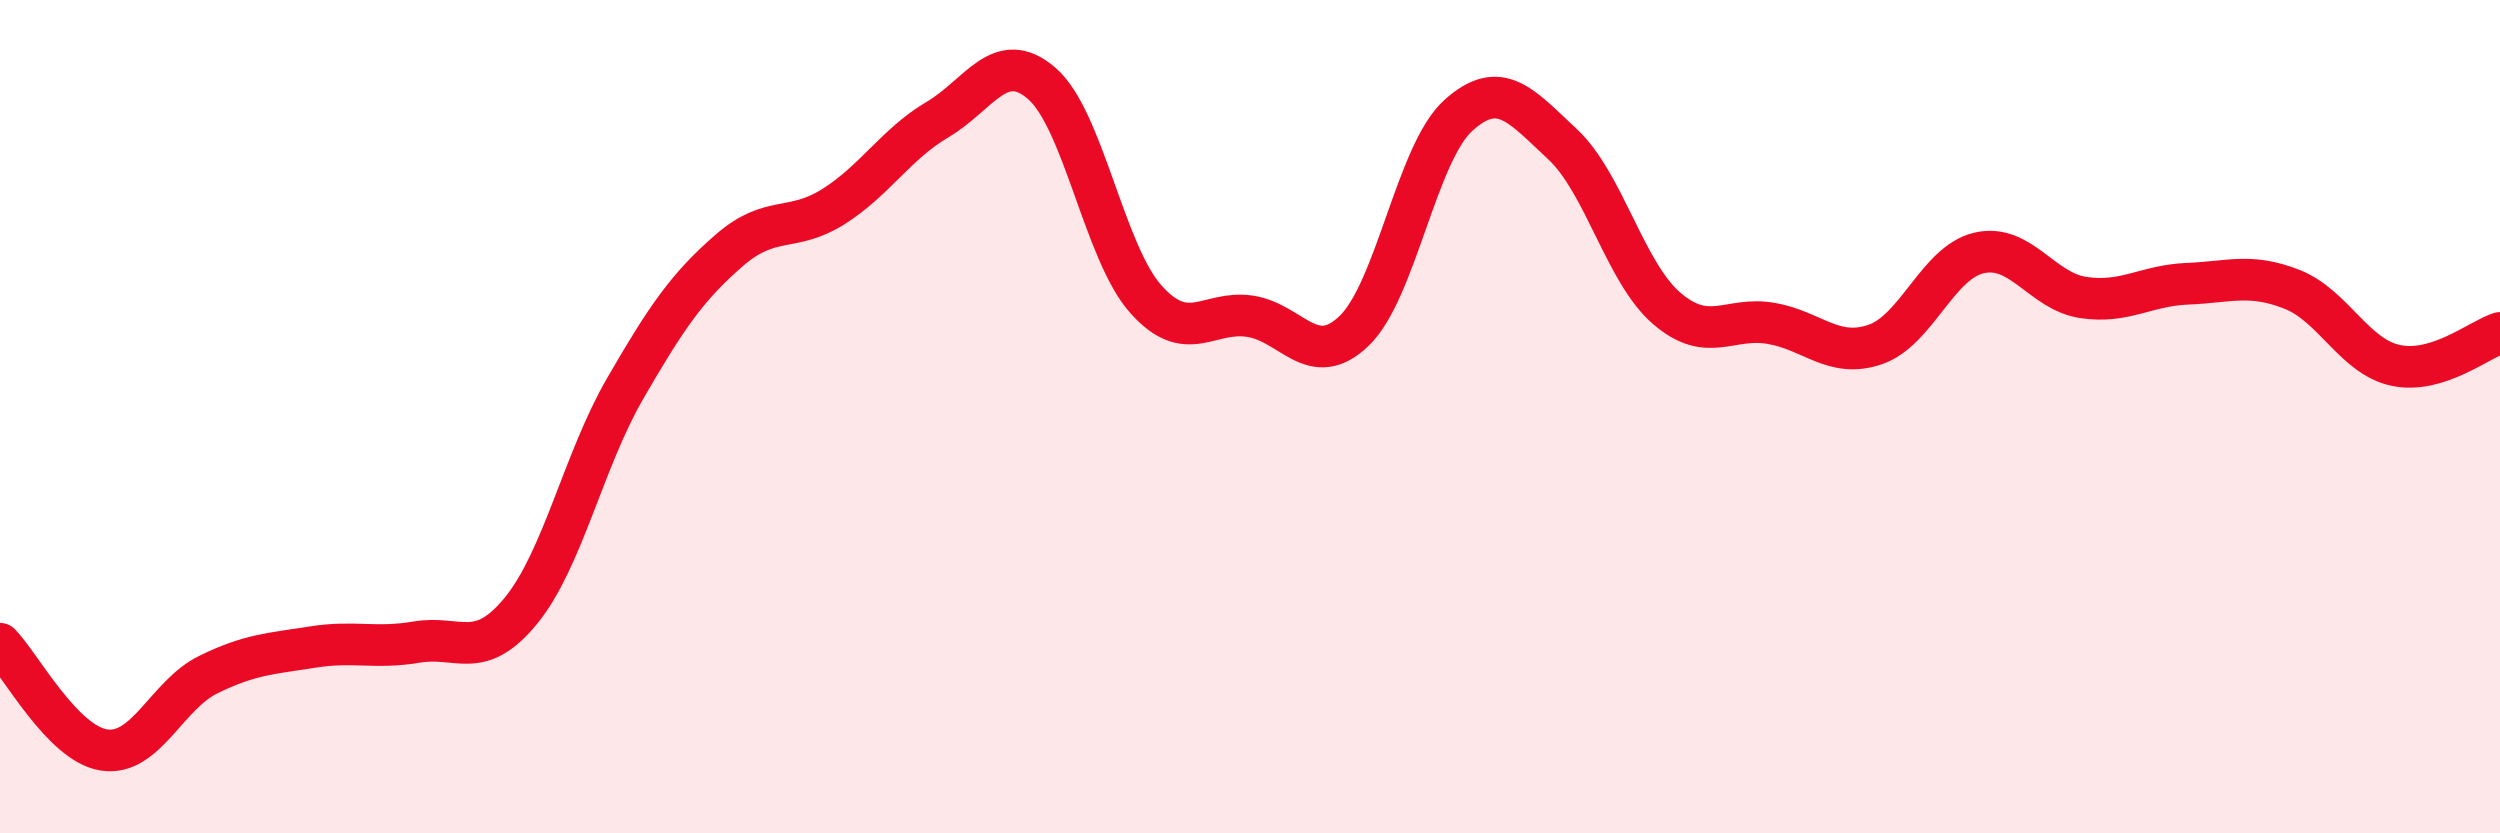
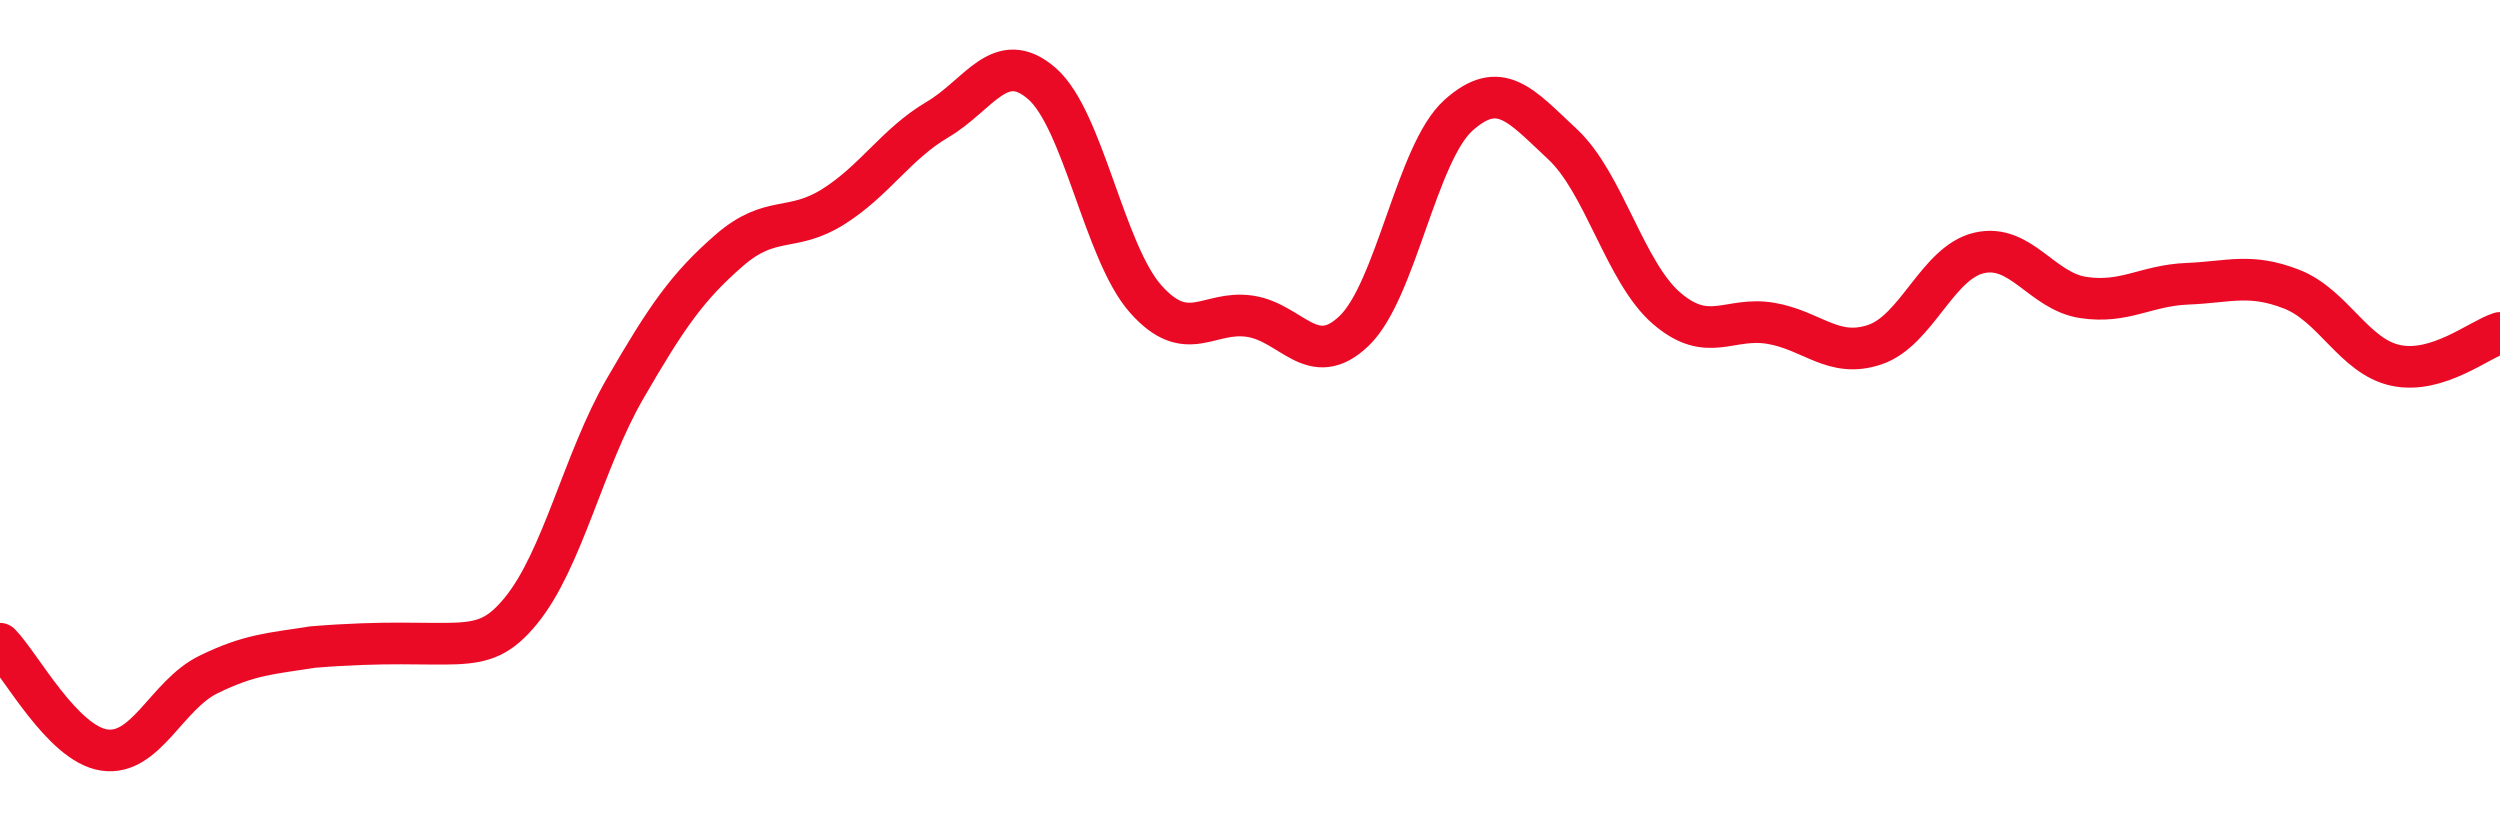
<svg xmlns="http://www.w3.org/2000/svg" width="60" height="20" viewBox="0 0 60 20">
-   <path d="M 0,15.45 C 0.5,15.96 1.5,17.85 2.5,18 C 3.5,18.15 4,16.68 5,16.19 C 6,15.7 6.5,15.69 7.5,15.53 C 8.5,15.37 9,15.58 10,15.41 C 11,15.24 11.5,15.88 12.5,14.66 C 13.5,13.44 14,11.06 15,9.33 C 16,7.6 16.5,6.88 17.5,6.01 C 18.5,5.14 19,5.59 20,4.96 C 21,4.33 21.5,3.46 22.5,2.87 C 23.5,2.28 24,1.14 25,2 C 26,2.86 26.5,6.06 27.5,7.18 C 28.5,8.3 29,7.44 30,7.59 C 31,7.74 31.5,8.9 32.5,7.94 C 33.5,6.98 34,3.67 35,2.77 C 36,1.87 36.5,2.53 37.5,3.46 C 38.5,4.39 39,6.54 40,7.4 C 41,8.26 41.5,7.59 42.5,7.76 C 43.5,7.93 44,8.61 45,8.27 C 46,7.93 46.5,6.3 47.5,6.07 C 48.5,5.84 49,6.99 50,7.14 C 51,7.29 51.5,6.85 52.5,6.81 C 53.5,6.77 54,6.55 55,6.94 C 56,7.33 56.5,8.56 57.5,8.77 C 58.5,8.98 59.5,8.15 60,7.99L60 20L0 20Z" fill="#EB0A25" opacity="0.1" stroke-linecap="round" stroke-linejoin="round" />
-   <path d="M 0,15.45 C 0.5,15.96 1.5,17.85 2.5,18 C 3.5,18.15 4,16.68 5,16.19 C 6,15.7 6.5,15.69 7.5,15.53 C 8.5,15.37 9,15.58 10,15.41 C 11,15.24 11.5,15.88 12.5,14.66 C 13.5,13.44 14,11.06 15,9.33 C 16,7.6 16.5,6.88 17.5,6.01 C 18.5,5.14 19,5.59 20,4.96 C 21,4.33 21.5,3.46 22.5,2.87 C 23.5,2.28 24,1.14 25,2 C 26,2.86 26.5,6.06 27.5,7.18 C 28.5,8.3 29,7.44 30,7.59 C 31,7.74 31.5,8.9 32.5,7.94 C 33.5,6.98 34,3.67 35,2.77 C 36,1.87 36.5,2.53 37.5,3.46 C 38.5,4.39 39,6.54 40,7.4 C 41,8.26 41.5,7.59 42.5,7.76 C 43.5,7.93 44,8.61 45,8.27 C 46,7.93 46.5,6.3 47.5,6.07 C 48.5,5.84 49,6.99 50,7.14 C 51,7.29 51.5,6.85 52.5,6.81 C 53.5,6.77 54,6.55 55,6.94 C 56,7.33 56.5,8.56 57.5,8.77 C 58.5,8.98 59.5,8.15 60,7.99" stroke="#EB0A25" stroke-width="1" fill="none" stroke-linecap="round" stroke-linejoin="round" />
+   <path d="M 0,15.45 C 0.5,15.96 1.5,17.85 2.5,18 C 3.5,18.15 4,16.68 5,16.19 C 6,15.7 6.5,15.69 7.5,15.53 C 11,15.24 11.5,15.88 12.5,14.66 C 13.5,13.44 14,11.06 15,9.33 C 16,7.6 16.5,6.88 17.5,6.01 C 18.5,5.14 19,5.59 20,4.96 C 21,4.33 21.5,3.46 22.5,2.87 C 23.5,2.28 24,1.14 25,2 C 26,2.86 26.5,6.06 27.5,7.18 C 28.5,8.3 29,7.44 30,7.59 C 31,7.74 31.5,8.9 32.5,7.94 C 33.5,6.98 34,3.67 35,2.77 C 36,1.87 36.5,2.53 37.5,3.46 C 38.5,4.39 39,6.54 40,7.4 C 41,8.26 41.5,7.59 42.5,7.76 C 43.5,7.93 44,8.61 45,8.27 C 46,7.93 46.5,6.3 47.5,6.07 C 48.5,5.84 49,6.99 50,7.14 C 51,7.29 51.5,6.85 52.5,6.81 C 53.5,6.77 54,6.55 55,6.94 C 56,7.33 56.5,8.56 57.5,8.77 C 58.5,8.98 59.5,8.15 60,7.99" stroke="#EB0A25" stroke-width="1" fill="none" stroke-linecap="round" stroke-linejoin="round" />
</svg>